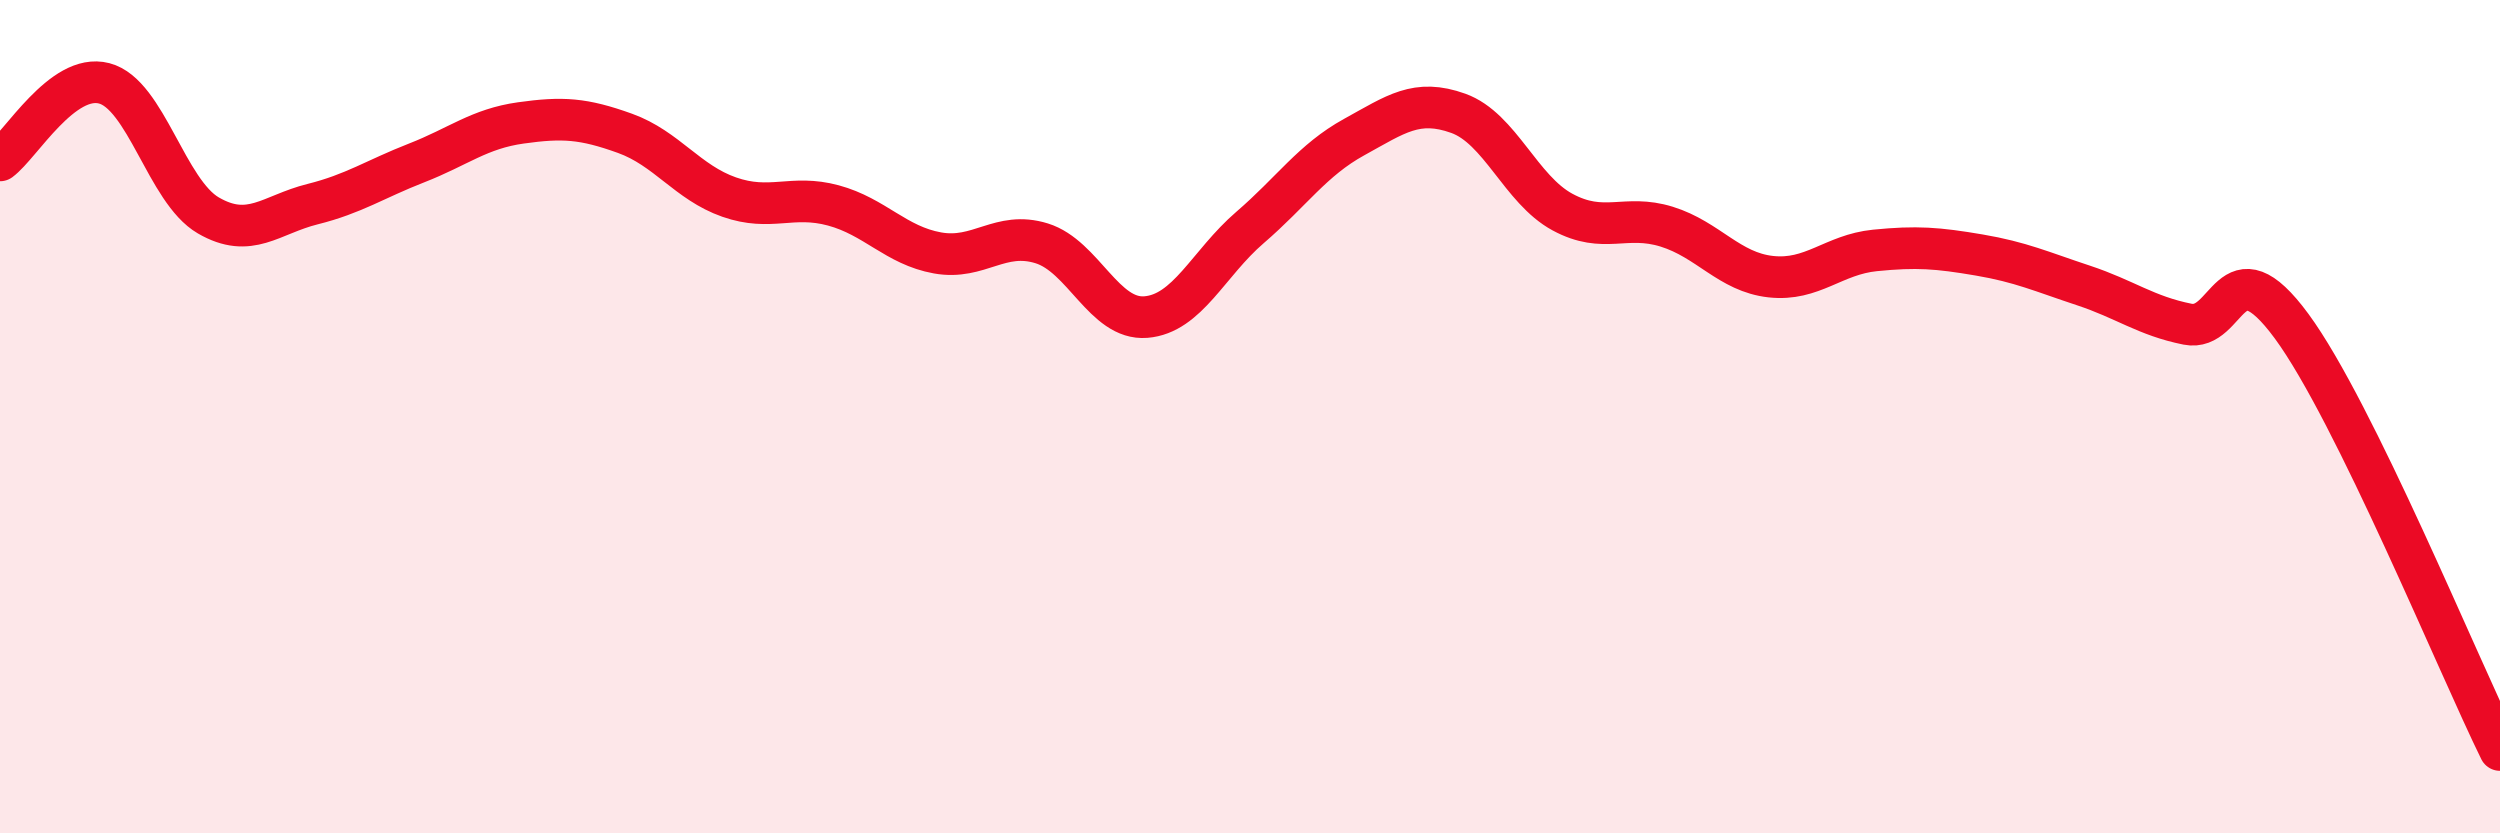
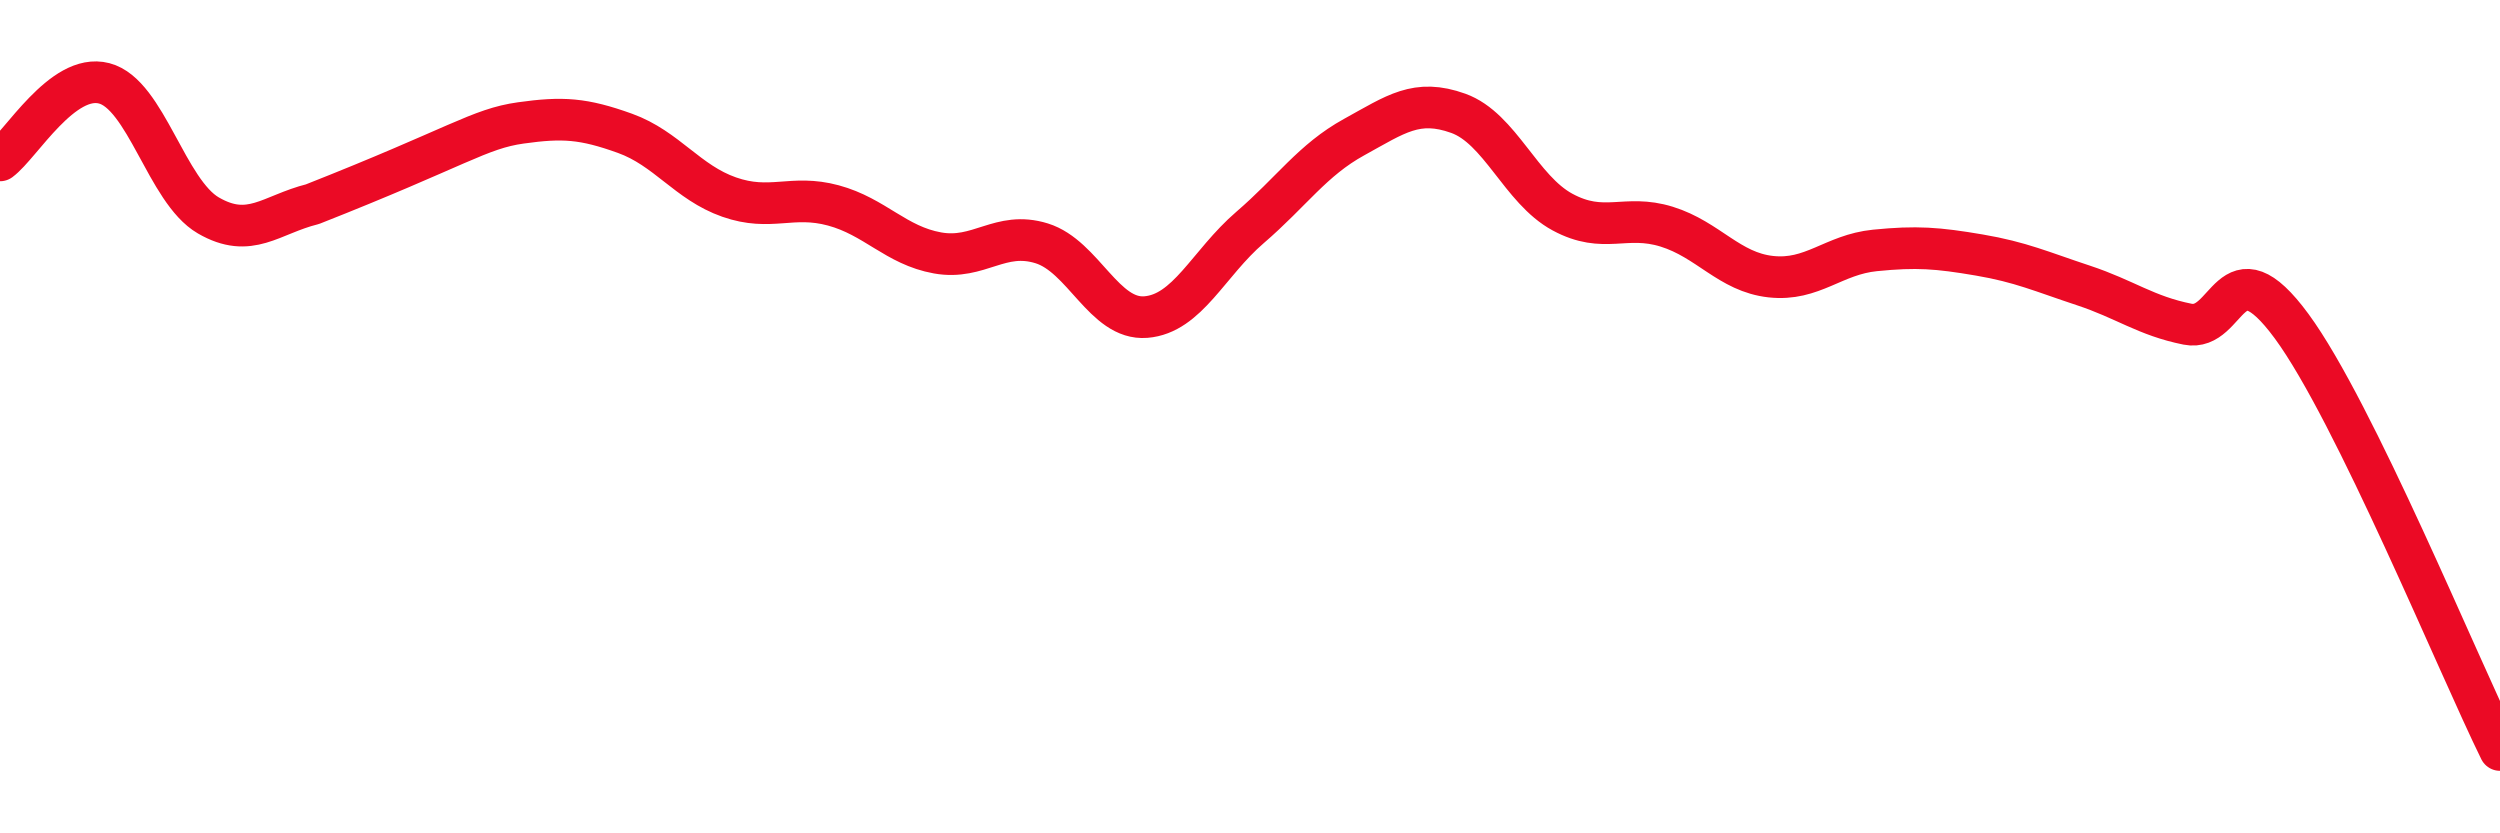
<svg xmlns="http://www.w3.org/2000/svg" width="60" height="20" viewBox="0 0 60 20">
-   <path d="M 0,3.85 C 0.5,3.48 1.5,1.74 2.5,2 C 3.5,2.26 4,4.59 5,5.17 C 6,5.75 6.5,5.15 7.5,4.9 C 8.5,4.65 9,4.3 10,3.91 C 11,3.52 11.5,3.09 12.5,2.95 C 13.5,2.81 14,2.84 15,3.2 C 16,3.56 16.5,4.38 17.5,4.73 C 18.5,5.08 19,4.66 20,4.93 C 21,5.2 21.5,5.89 22.5,6.07 C 23.5,6.25 24,5.53 25,5.84 C 26,6.15 26.5,7.69 27.5,7.61 C 28.5,7.53 29,6.32 30,5.46 C 31,4.6 31.5,3.84 32.5,3.29 C 33.5,2.74 34,2.36 35,2.72 C 36,3.08 36.5,4.55 37.5,5.09 C 38.5,5.63 39,5.13 40,5.44 C 41,5.75 41.5,6.53 42.5,6.64 C 43.5,6.75 44,6.11 45,6.01 C 46,5.91 46.5,5.95 47.5,6.12 C 48.5,6.29 49,6.52 50,6.85 C 51,7.18 51.5,7.58 52.5,7.78 C 53.5,7.98 53.5,5.79 55,7.83 C 56.5,9.87 59,15.97 60,18L60 20L0 20Z" fill="#EB0A25" opacity="0.1" stroke-linecap="round" stroke-linejoin="round" />
-   <path d="M 0,3.85 C 0.5,3.48 1.5,1.74 2.5,2 C 3.5,2.26 4,4.59 5,5.17 C 6,5.75 6.5,5.15 7.5,4.9 C 8.5,4.65 9,4.3 10,3.91 C 11,3.52 11.5,3.09 12.5,2.95 C 13.5,2.81 14,2.84 15,3.2 C 16,3.56 16.5,4.38 17.5,4.73 C 18.5,5.08 19,4.66 20,4.93 C 21,5.2 21.5,5.89 22.5,6.07 C 23.5,6.25 24,5.53 25,5.84 C 26,6.15 26.5,7.69 27.5,7.61 C 28.5,7.53 29,6.32 30,5.46 C 31,4.6 31.5,3.84 32.5,3.29 C 33.5,2.74 34,2.36 35,2.72 C 36,3.08 36.5,4.55 37.5,5.09 C 38.5,5.63 39,5.13 40,5.44 C 41,5.75 41.5,6.53 42.5,6.64 C 43.5,6.75 44,6.11 45,6.01 C 46,5.91 46.5,5.95 47.5,6.12 C 48.5,6.29 49,6.52 50,6.85 C 51,7.18 51.5,7.58 52.5,7.78 C 53.5,7.98 53.5,5.79 55,7.83 C 56.5,9.87 59,15.97 60,18" stroke="#EB0A25" stroke-width="1" fill="none" stroke-linecap="round" stroke-linejoin="round" />
+   <path d="M 0,3.85 C 0.5,3.48 1.5,1.74 2.5,2 C 3.5,2.26 4,4.59 5,5.17 C 6,5.75 6.5,5.15 7.5,4.9 C 11,3.52 11.5,3.09 12.5,2.95 C 13.5,2.81 14,2.84 15,3.2 C 16,3.56 16.5,4.38 17.5,4.73 C 18.5,5.08 19,4.66 20,4.93 C 21,5.2 21.5,5.89 22.5,6.07 C 23.5,6.25 24,5.53 25,5.84 C 26,6.15 26.5,7.69 27.5,7.61 C 28.5,7.53 29,6.32 30,5.46 C 31,4.6 31.5,3.84 32.5,3.29 C 33.5,2.74 34,2.36 35,2.72 C 36,3.08 36.5,4.55 37.5,5.09 C 38.5,5.63 39,5.13 40,5.44 C 41,5.75 41.5,6.53 42.5,6.64 C 43.5,6.75 44,6.11 45,6.01 C 46,5.91 46.5,5.95 47.5,6.12 C 48.5,6.29 49,6.52 50,6.85 C 51,7.18 51.5,7.58 52.5,7.78 C 53.5,7.98 53.5,5.79 55,7.83 C 56.5,9.87 59,15.97 60,18" stroke="#EB0A25" stroke-width="1" fill="none" stroke-linecap="round" stroke-linejoin="round" />
</svg>